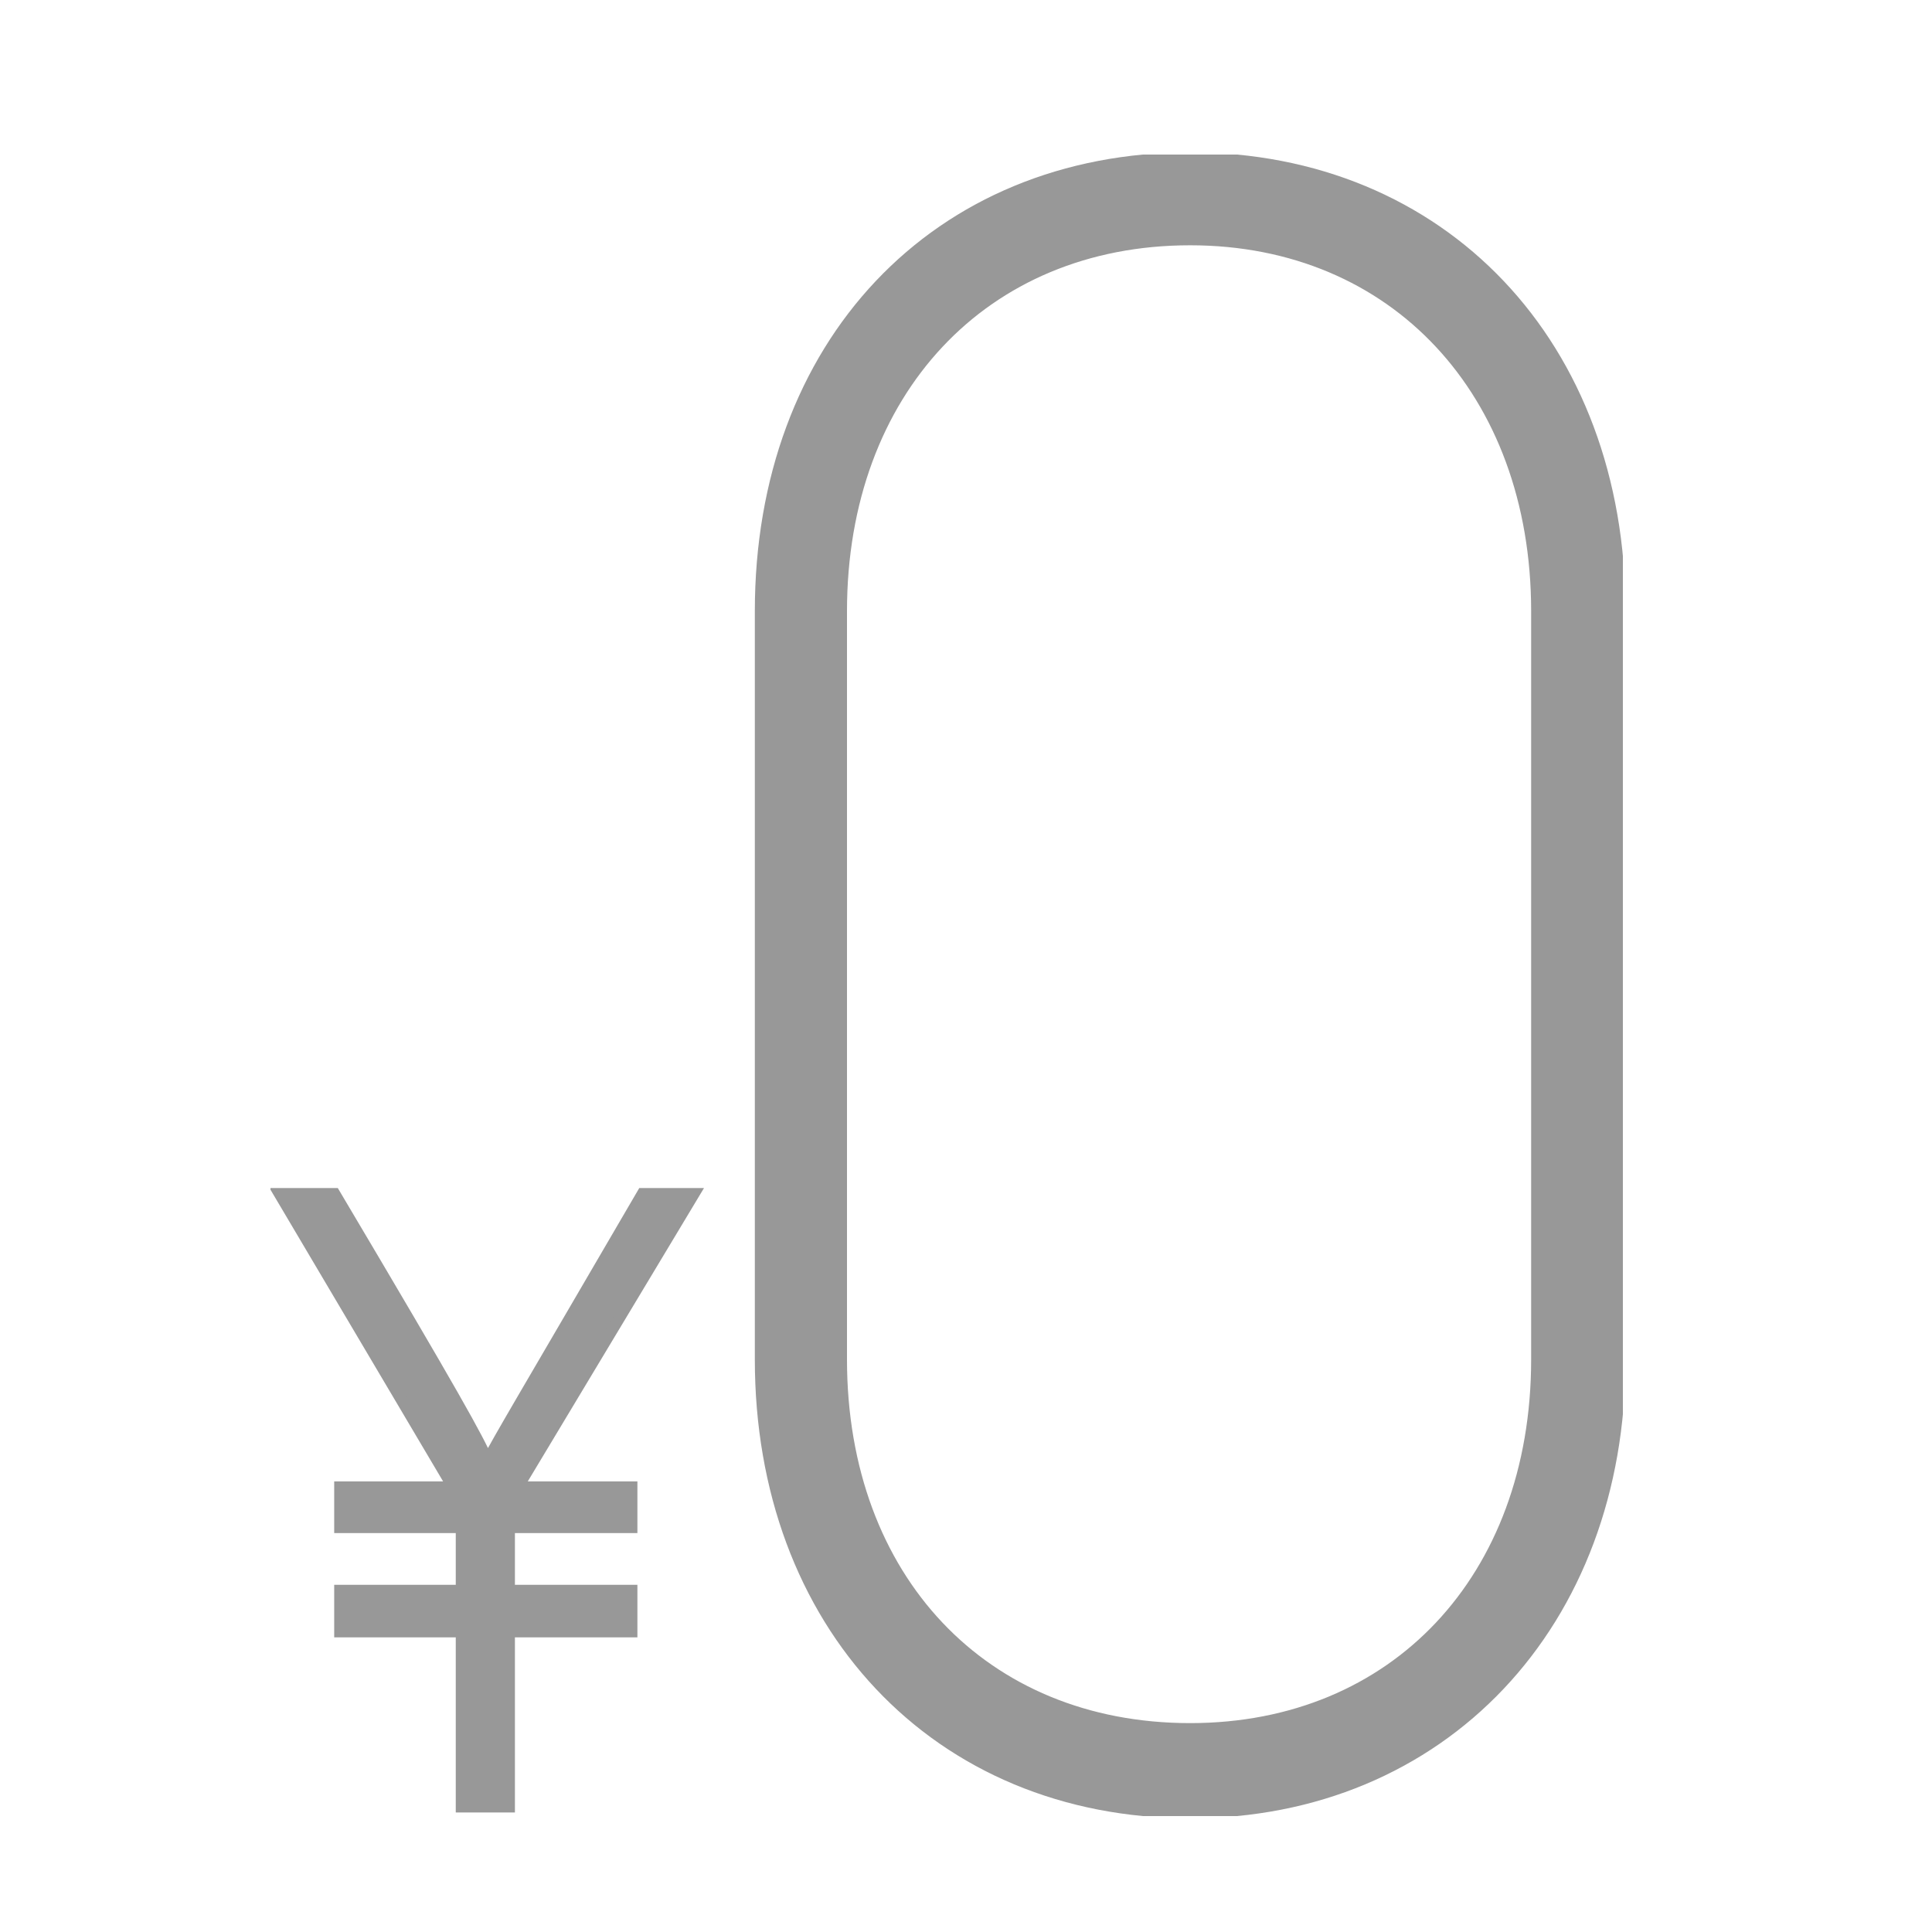
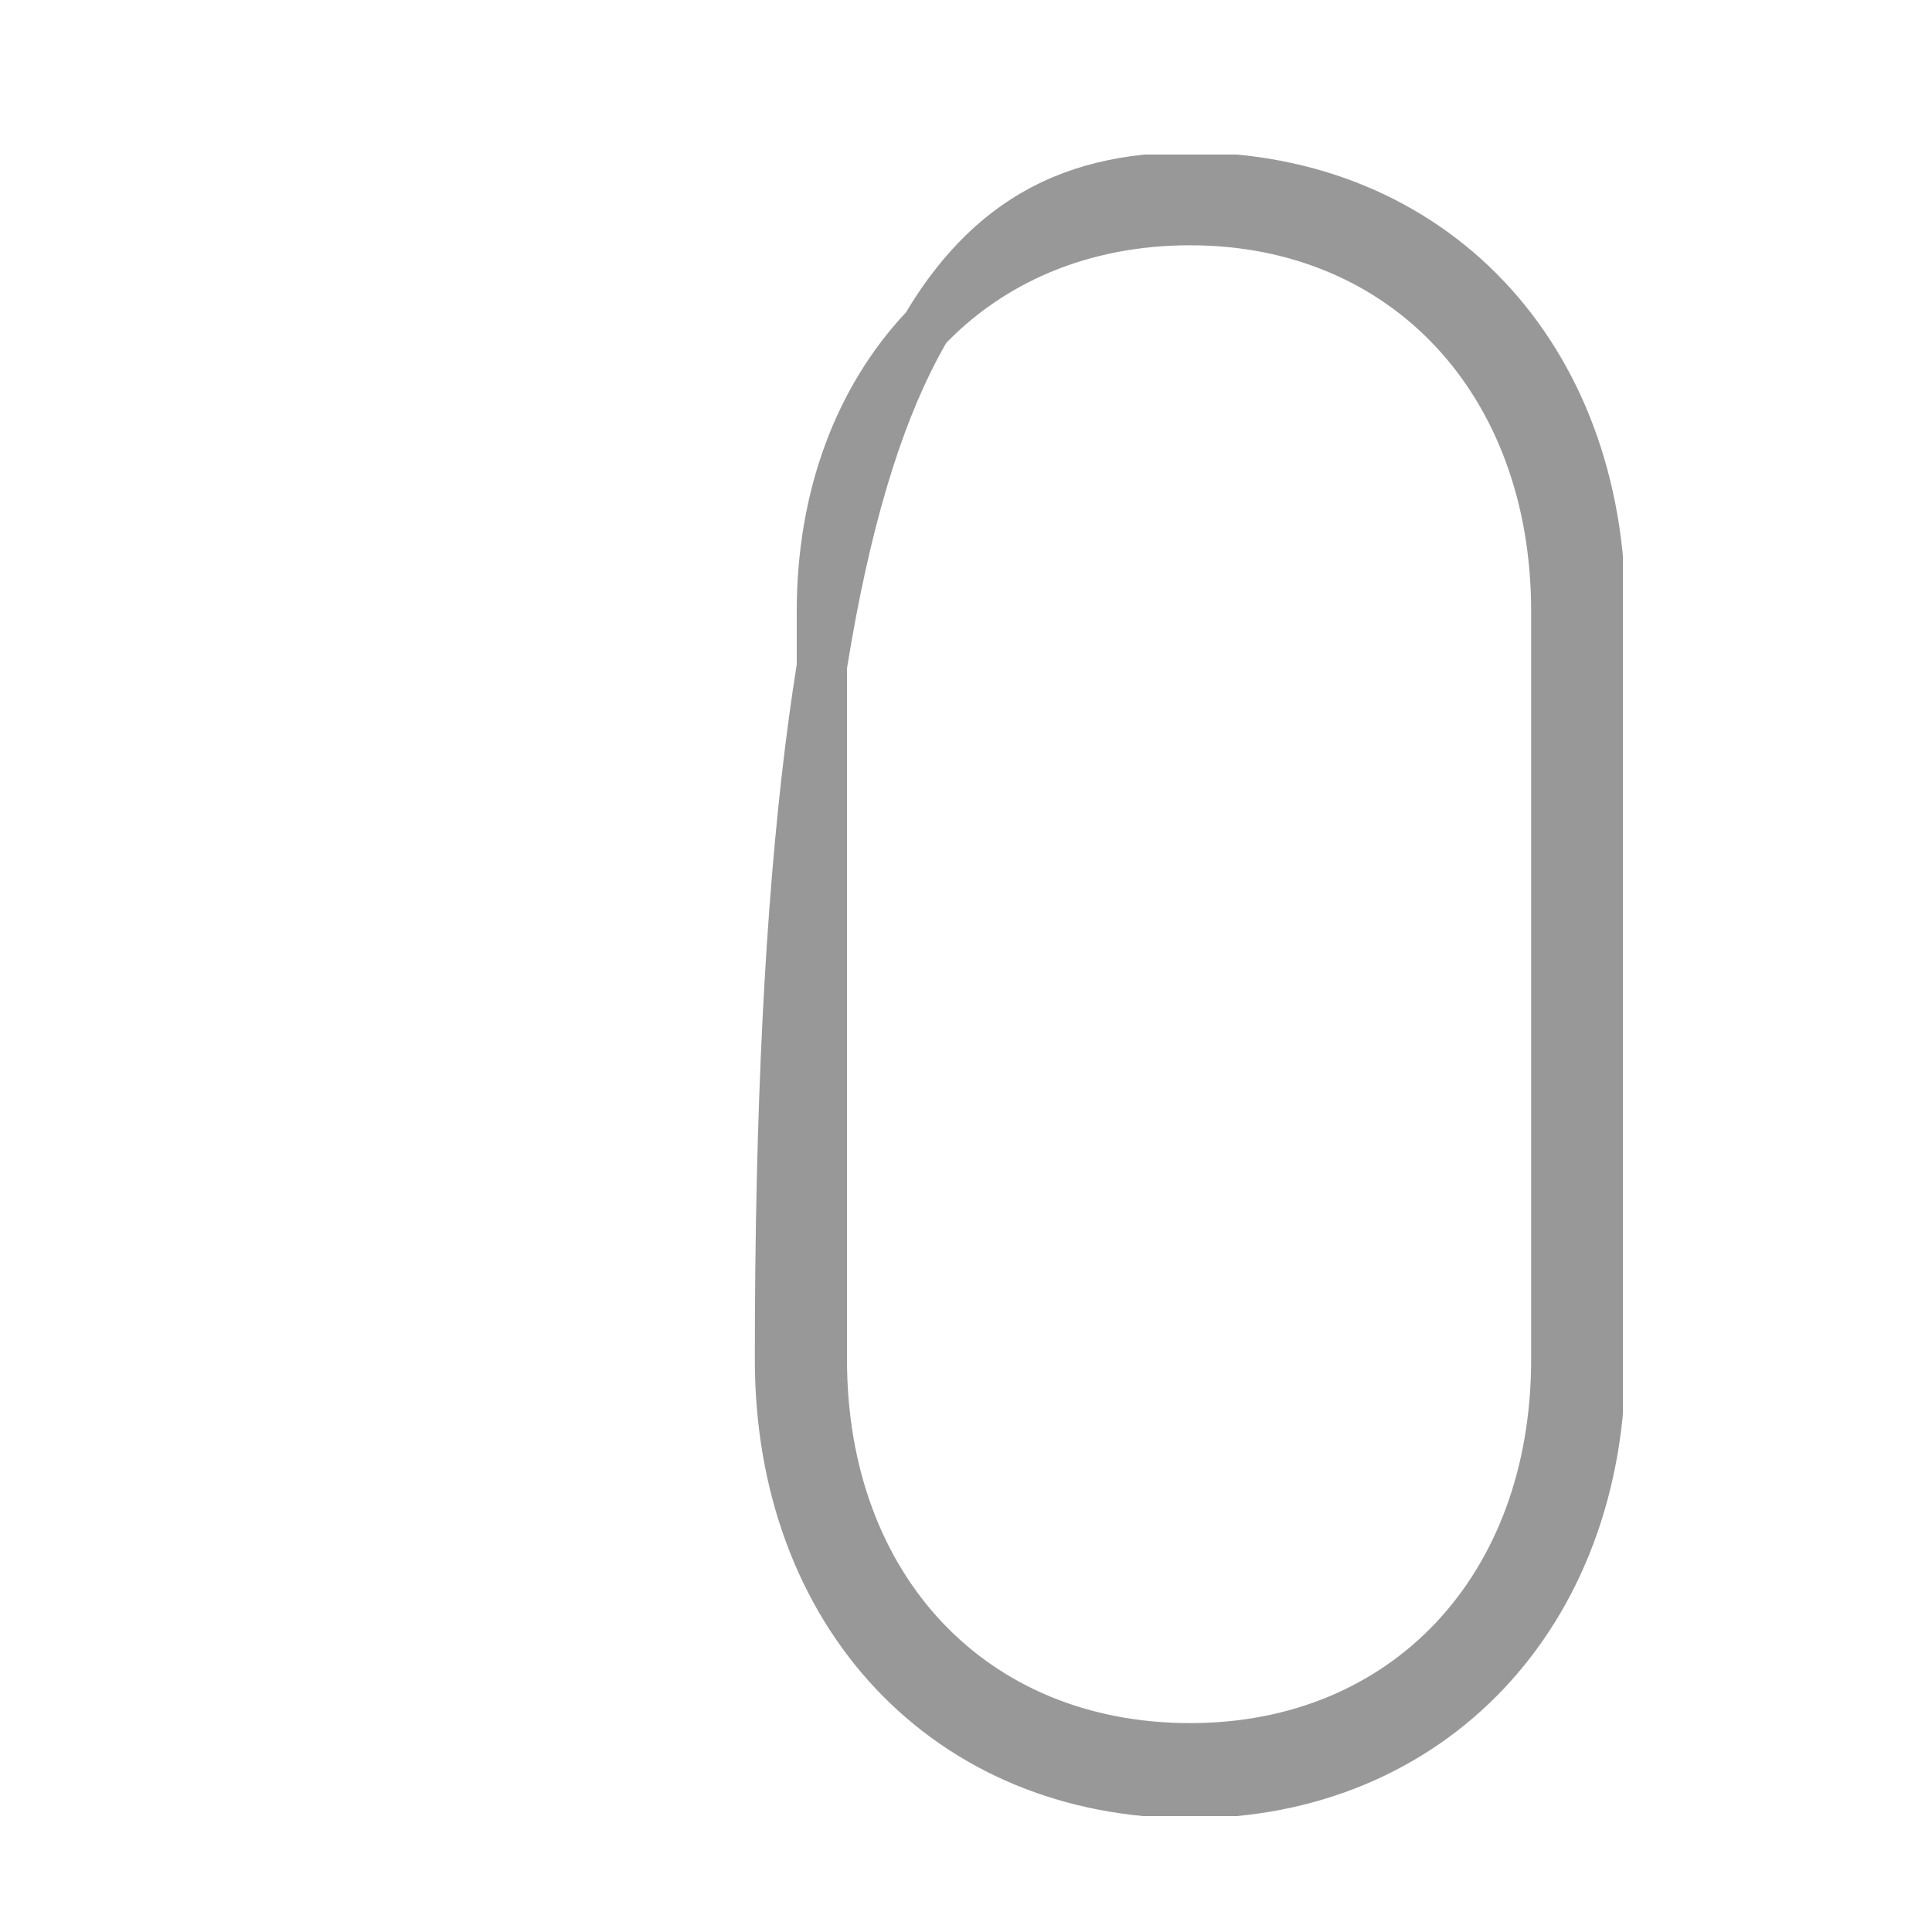
<svg xmlns="http://www.w3.org/2000/svg" width="50" height="50" viewBox="0 0 50 50" fill="none">
  <g clip-path="url(#clip0_8952_1567)">
-     <path d="M20.185 35.183V15.817C20.185 9.187 24.523 4.593 30.801 4.593C37.023 4.593 41.418 9.187 41.418 15.817V35.183C41.418 41.755 37.023 46.407 30.801 46.407C24.523 46.407 20.185 41.755 20.185 35.183H20.185ZM30.801 45.244C36.395 45.244 40.276 41.115 40.276 35.183V15.817C40.276 9.885 36.395 5.698 30.801 5.698C25.151 5.698 21.27 9.885 21.27 15.817V35.183C21.27 41.115 25.151 45.244 30.801 45.244V45.244Z" fill="#989898" stroke="#989898" stroke-width="1.3" stroke-miterlimit="10" />
-     <path d="M11.945 38.851L7.238 30.897H8.657C11.804 36.2 12.371 37.236 12.608 37.79H12.632C12.915 37.236 13.483 36.296 16.63 30.897H17.954L13.176 38.851V46.757H11.945V38.851V38.851ZM8.799 39.526V38.489H16.346V39.526H8.799ZM8.799 42.225V41.165H16.346V42.225H8.799Z" fill="#989898" stroke="#989898" stroke-width="0.3" stroke-miterlimit="10" />
+     <path d="M20.185 35.183C20.185 9.187 24.523 4.593 30.801 4.593C37.023 4.593 41.418 9.187 41.418 15.817V35.183C41.418 41.755 37.023 46.407 30.801 46.407C24.523 46.407 20.185 41.755 20.185 35.183H20.185ZM30.801 45.244C36.395 45.244 40.276 41.115 40.276 35.183V15.817C40.276 9.885 36.395 5.698 30.801 5.698C25.151 5.698 21.27 9.885 21.27 15.817V35.183C21.27 41.115 25.151 45.244 30.801 45.244V45.244Z" fill="#989898" stroke="#989898" stroke-width="1.3" stroke-miterlimit="10" />
  </g>
  <defs>
    <clipPath id="clip0_8952_1567">
      <rect width="35" height="43" fill="white" transform="translate(7 4)" />
    </clipPath>
  </defs>
</svg>